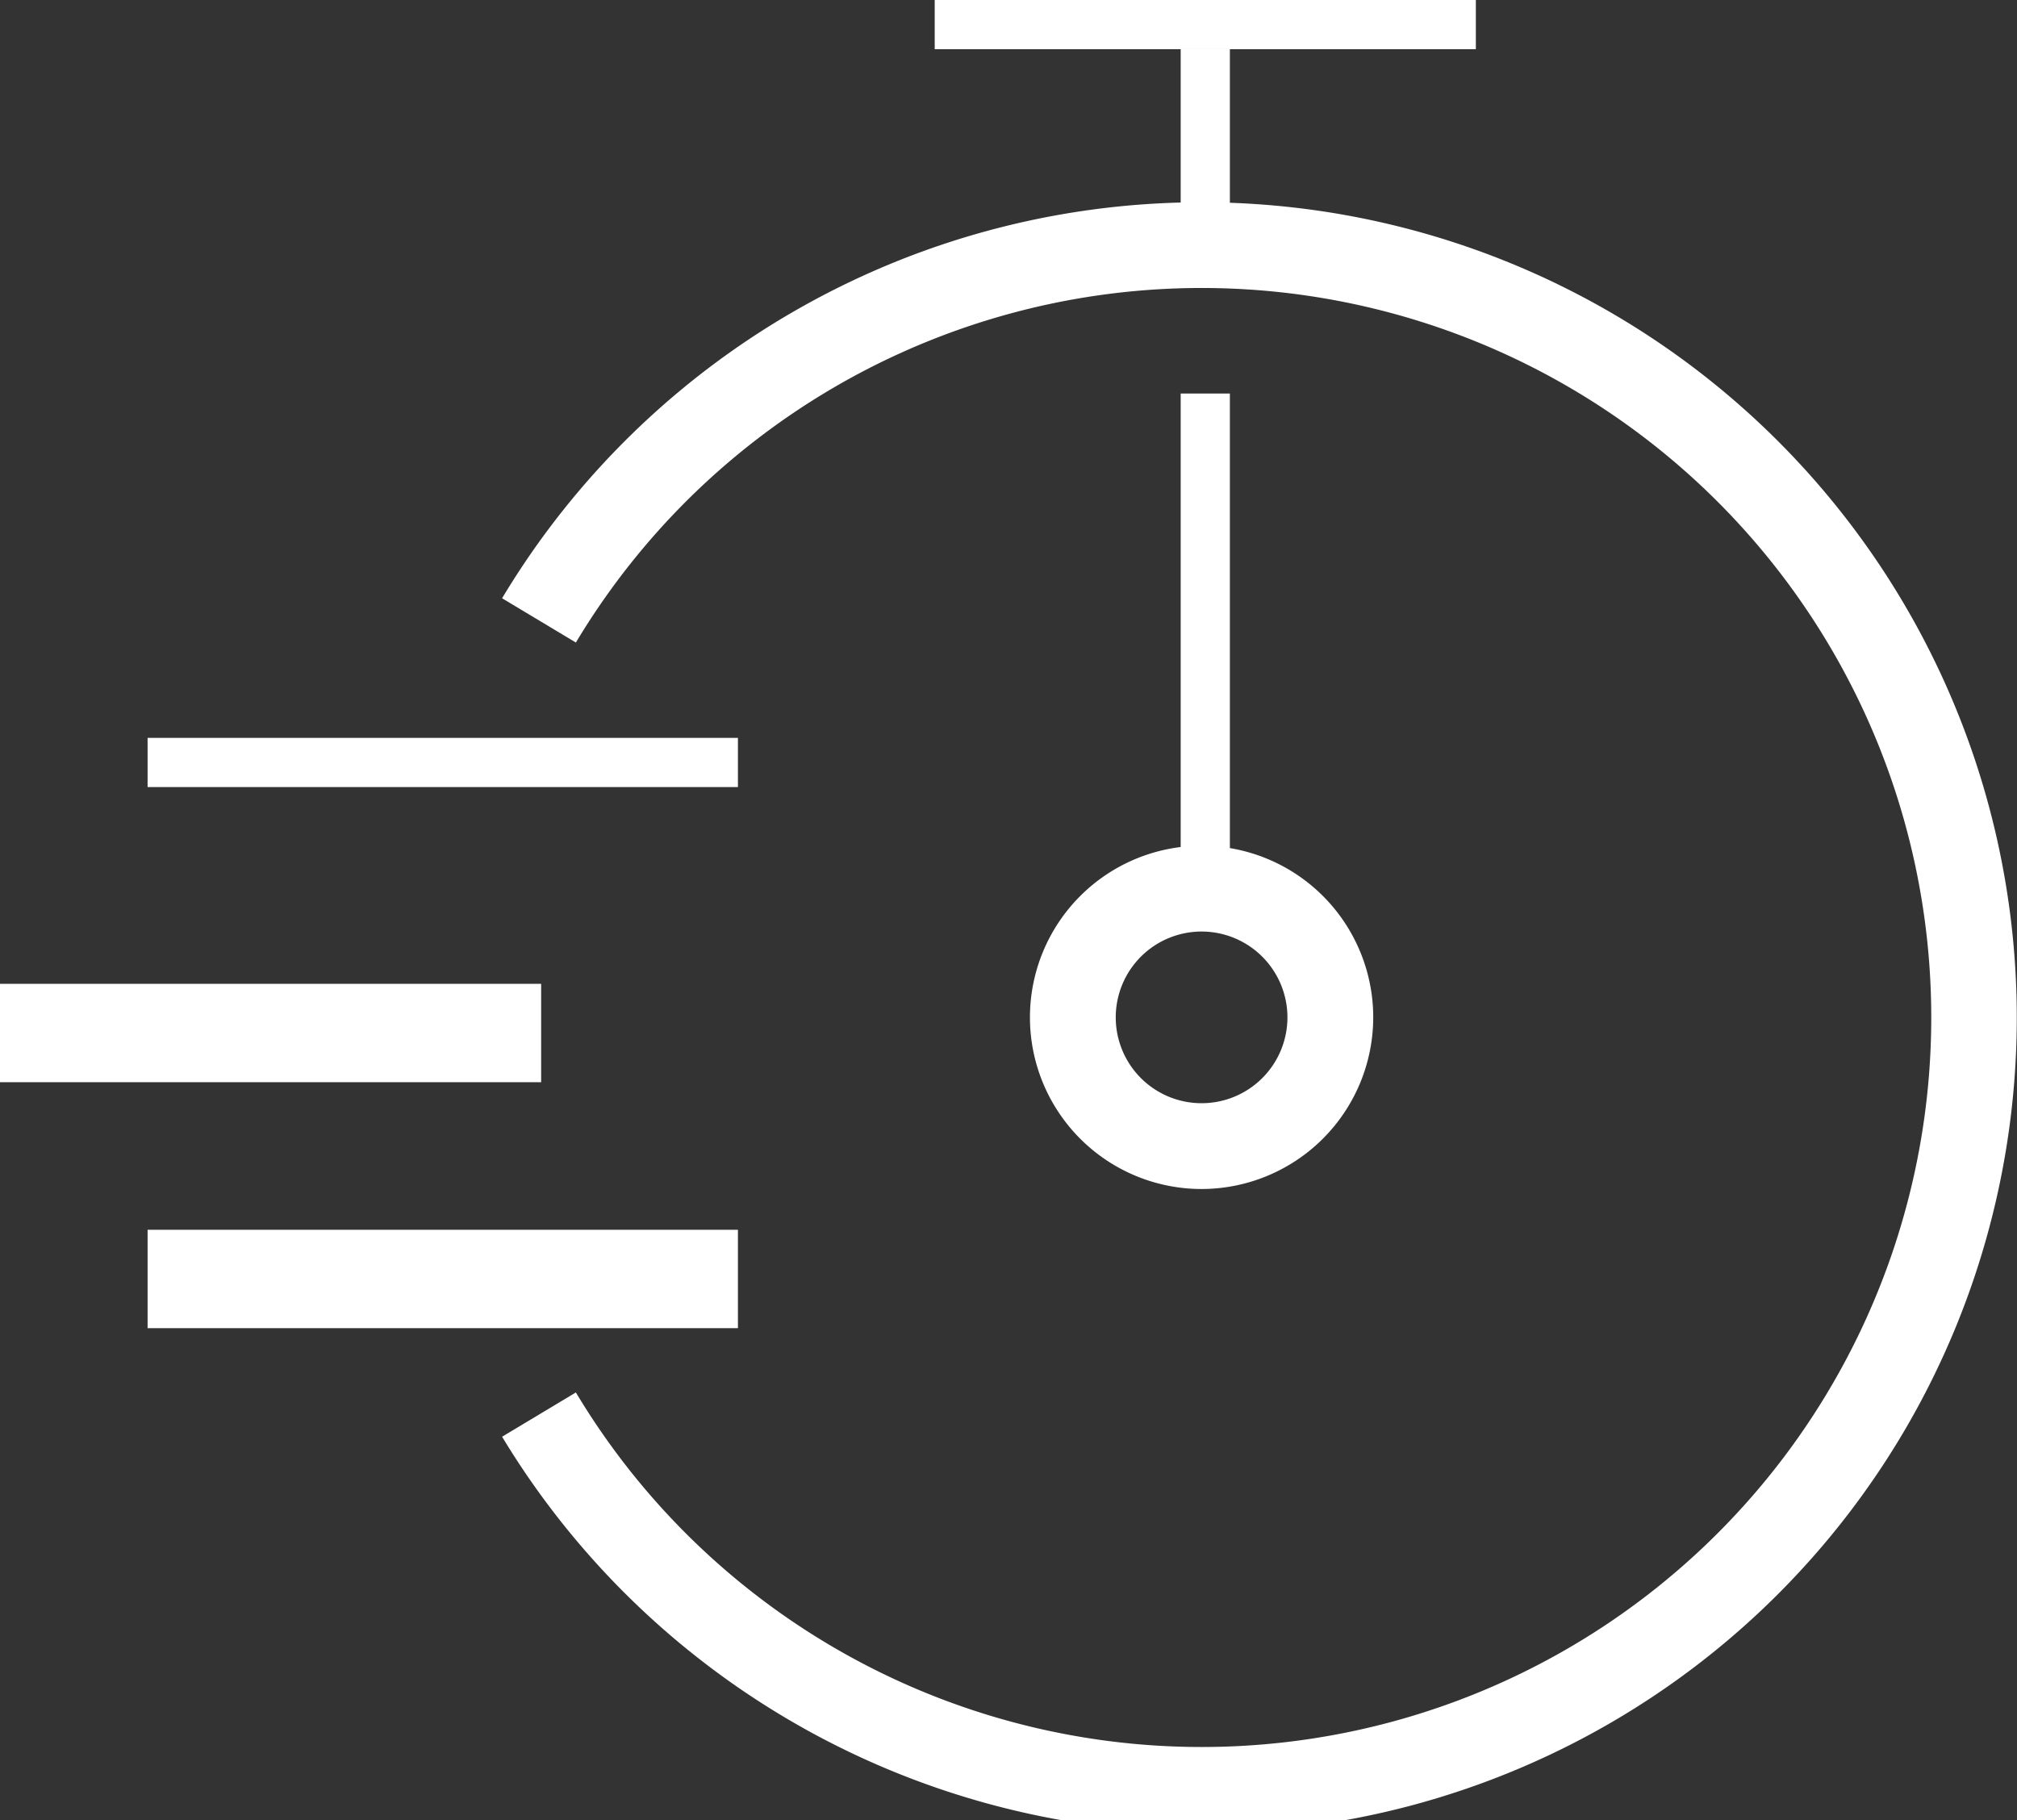
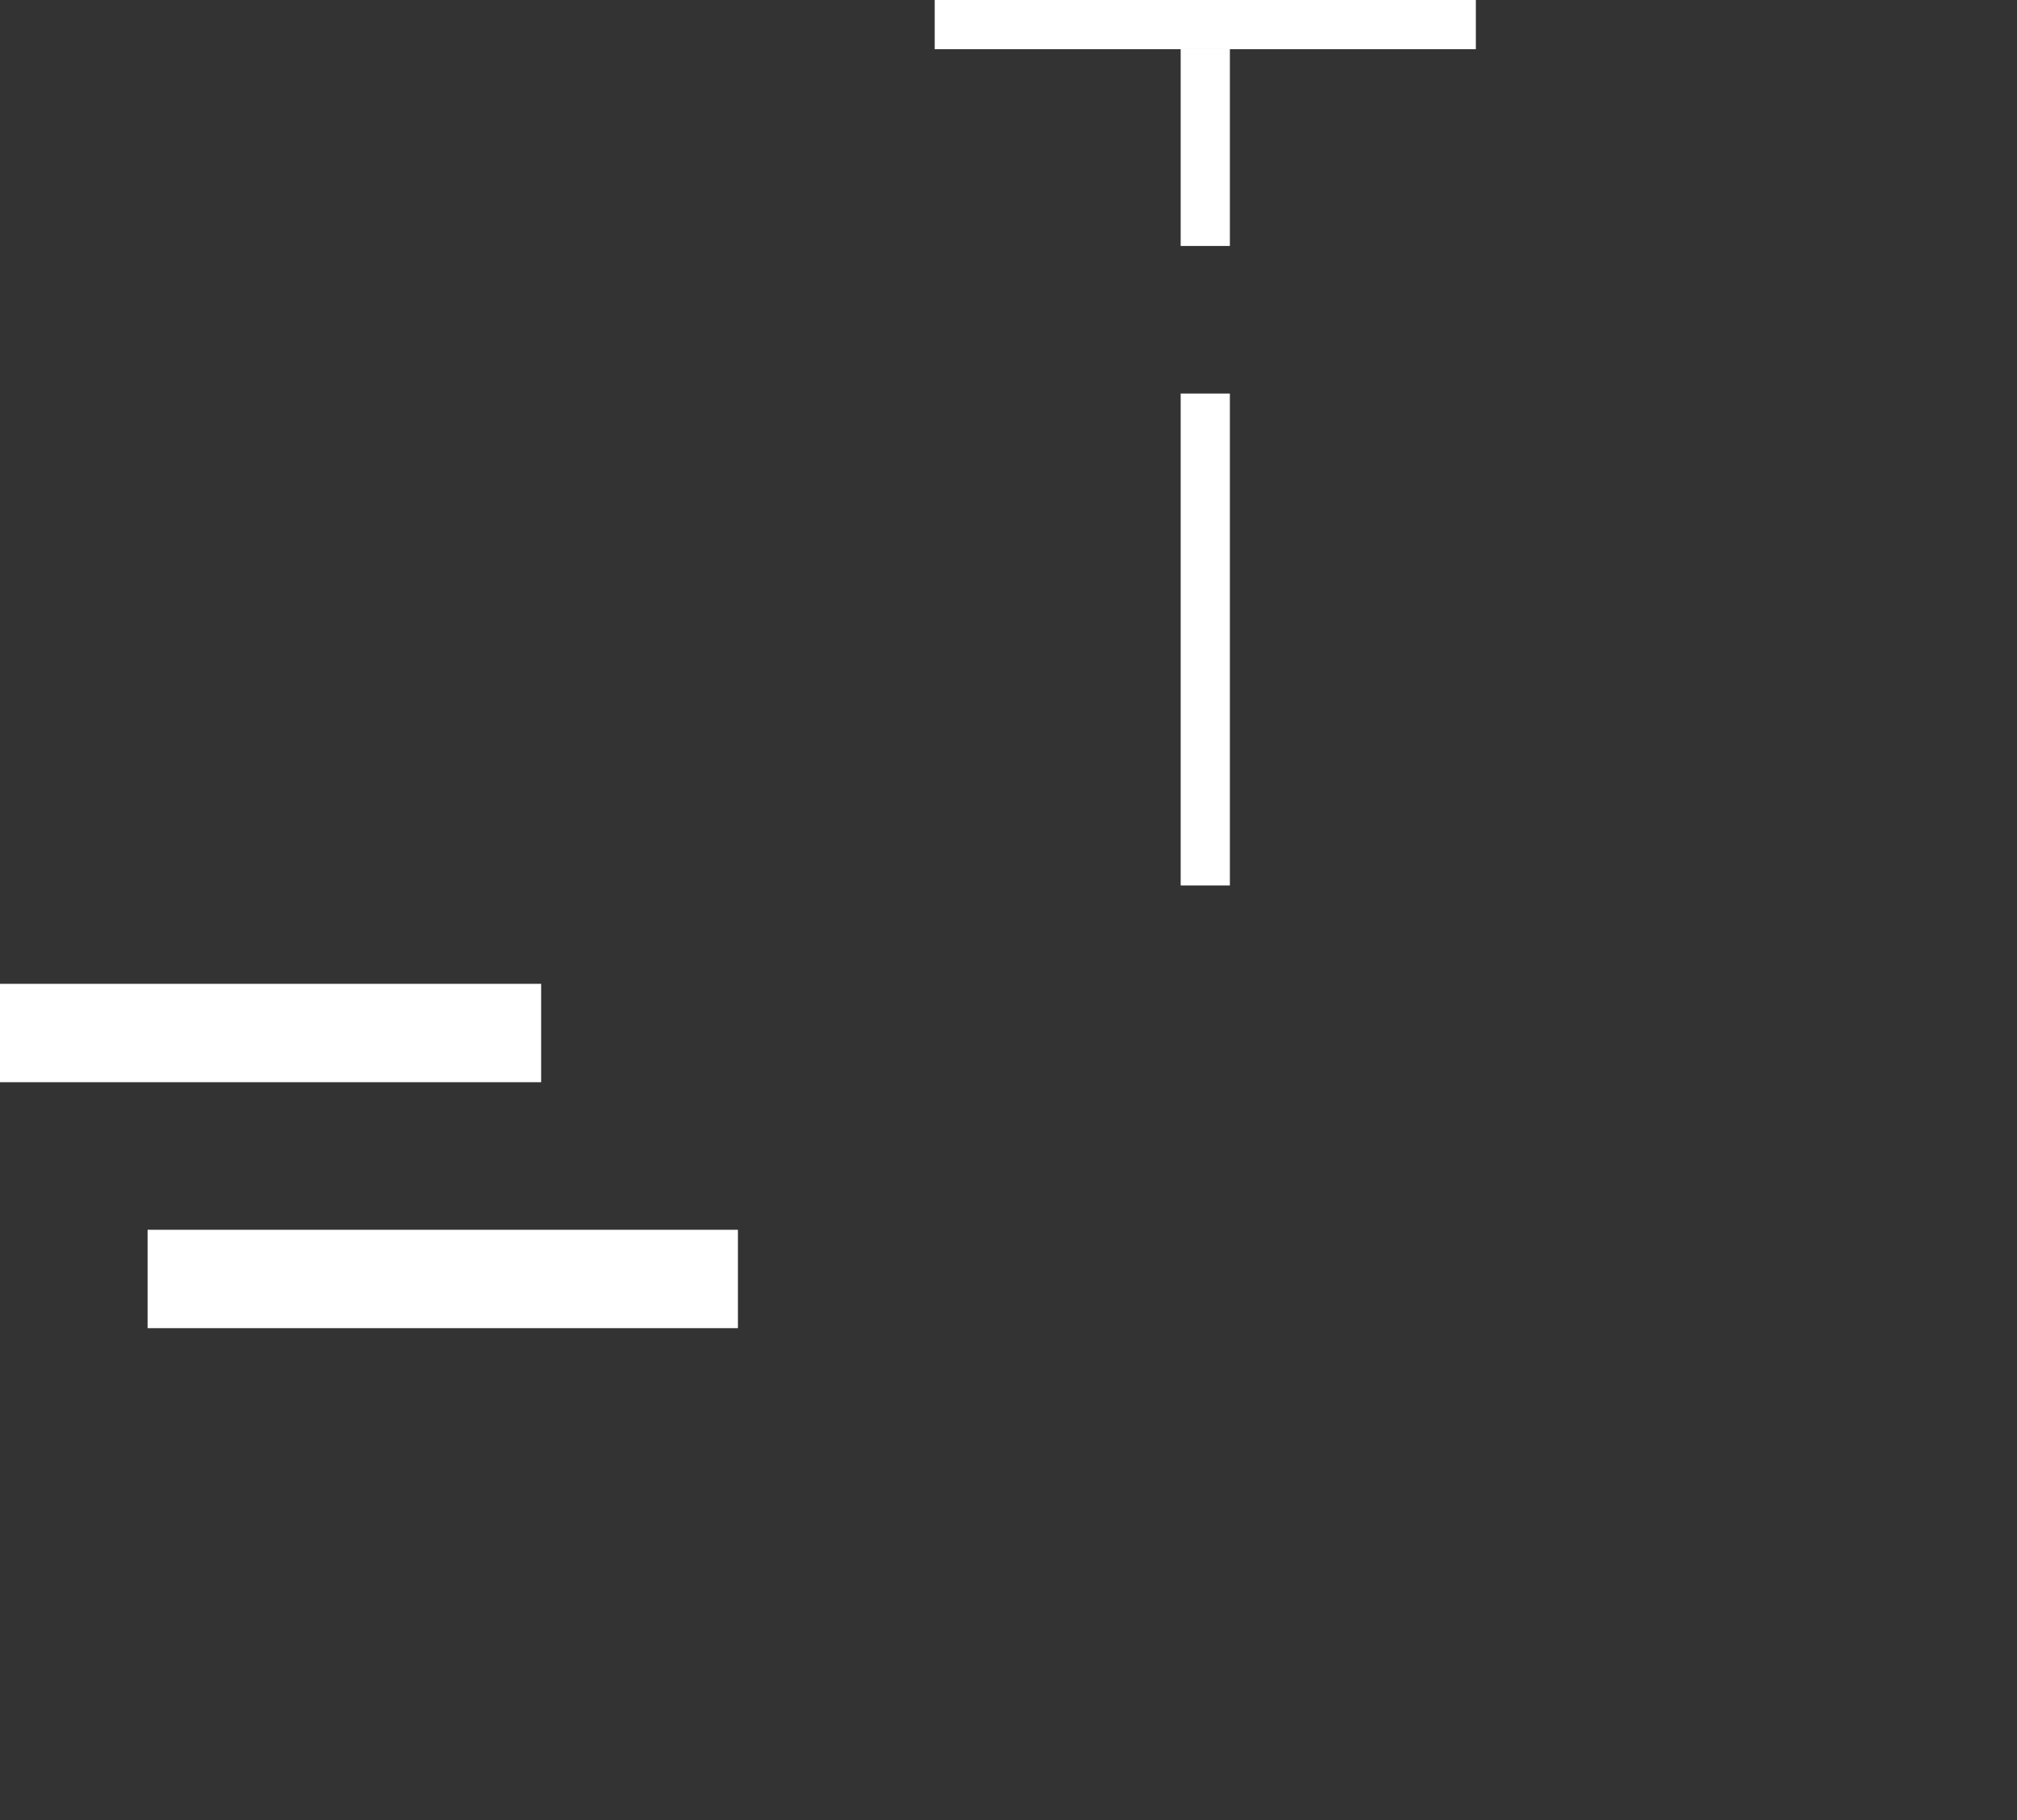
<svg xmlns="http://www.w3.org/2000/svg" width="41" height="37" viewBox="0 0 41 37">
  <rect x="0" y="0" width="41" height="37" fill="#333333" stroke="none" />
  <defs>
    <clipPath id="clip-path">
      <rect id="Rectangle_81" data-name="Rectangle 81" width="41" height="37" transform="translate(0 0.255)" fill="#fff" />
    </clipPath>
  </defs>
  <g id="Group_115" data-name="Group 115" transform="translate(0 -0.255)">
    <rect id="Rectangle_75" data-name="Rectangle 75" width="12" height="2" transform="translate(3 25.255)" fill="#fff" />
    <rect id="Rectangle_76" data-name="Rectangle 76" width="11" height="2" transform="translate(0 20.255)" fill="#fff" />
-     <rect id="Rectangle_77" data-name="Rectangle 77" width="12" height="1" transform="translate(3 15.255)" fill="#fff" />
    <rect id="Rectangle_78" data-name="Rectangle 78" width="1" height="4" transform="translate(24 1.255)" fill="#fff" />
    <rect id="Rectangle_79" data-name="Rectangle 79" width="11" height="1" transform="translate(19 0.255)" fill="#fff" />
    <rect id="Rectangle_80" data-name="Rectangle 80" width="1" height="10" transform="translate(24 8.255)" fill="#fff" />
    <g id="Group_108" data-name="Group 108">
      <g id="Group_107" data-name="Group 107" clip-path="url(#clip-path)">
-         <path id="Path_180" data-name="Path 180" d="M27.489,26.979a3.489,3.489,0,1,1,3.489-3.489,3.493,3.493,0,0,1-3.489,3.489m0-5.234a1.745,1.745,0,1,0,1.745,1.745,1.746,1.746,0,0,0-1.745-1.745" transform="translate(-3.064 -2.553)" fill="#fff" />
-         <path id="Path_181" data-name="Path 181" d="M25.919,38.149A16.675,16.675,0,0,1,11.7,30.1l1.5-.9a14.83,14.83,0,1,0,0-15.245l-1.5-.9a16.575,16.575,0,1,1,14.219,25.1" transform="translate(-1.494 -0.638)" fill="#fff" />
-       </g>
+         </g>
    </g>
  </g>
</svg>